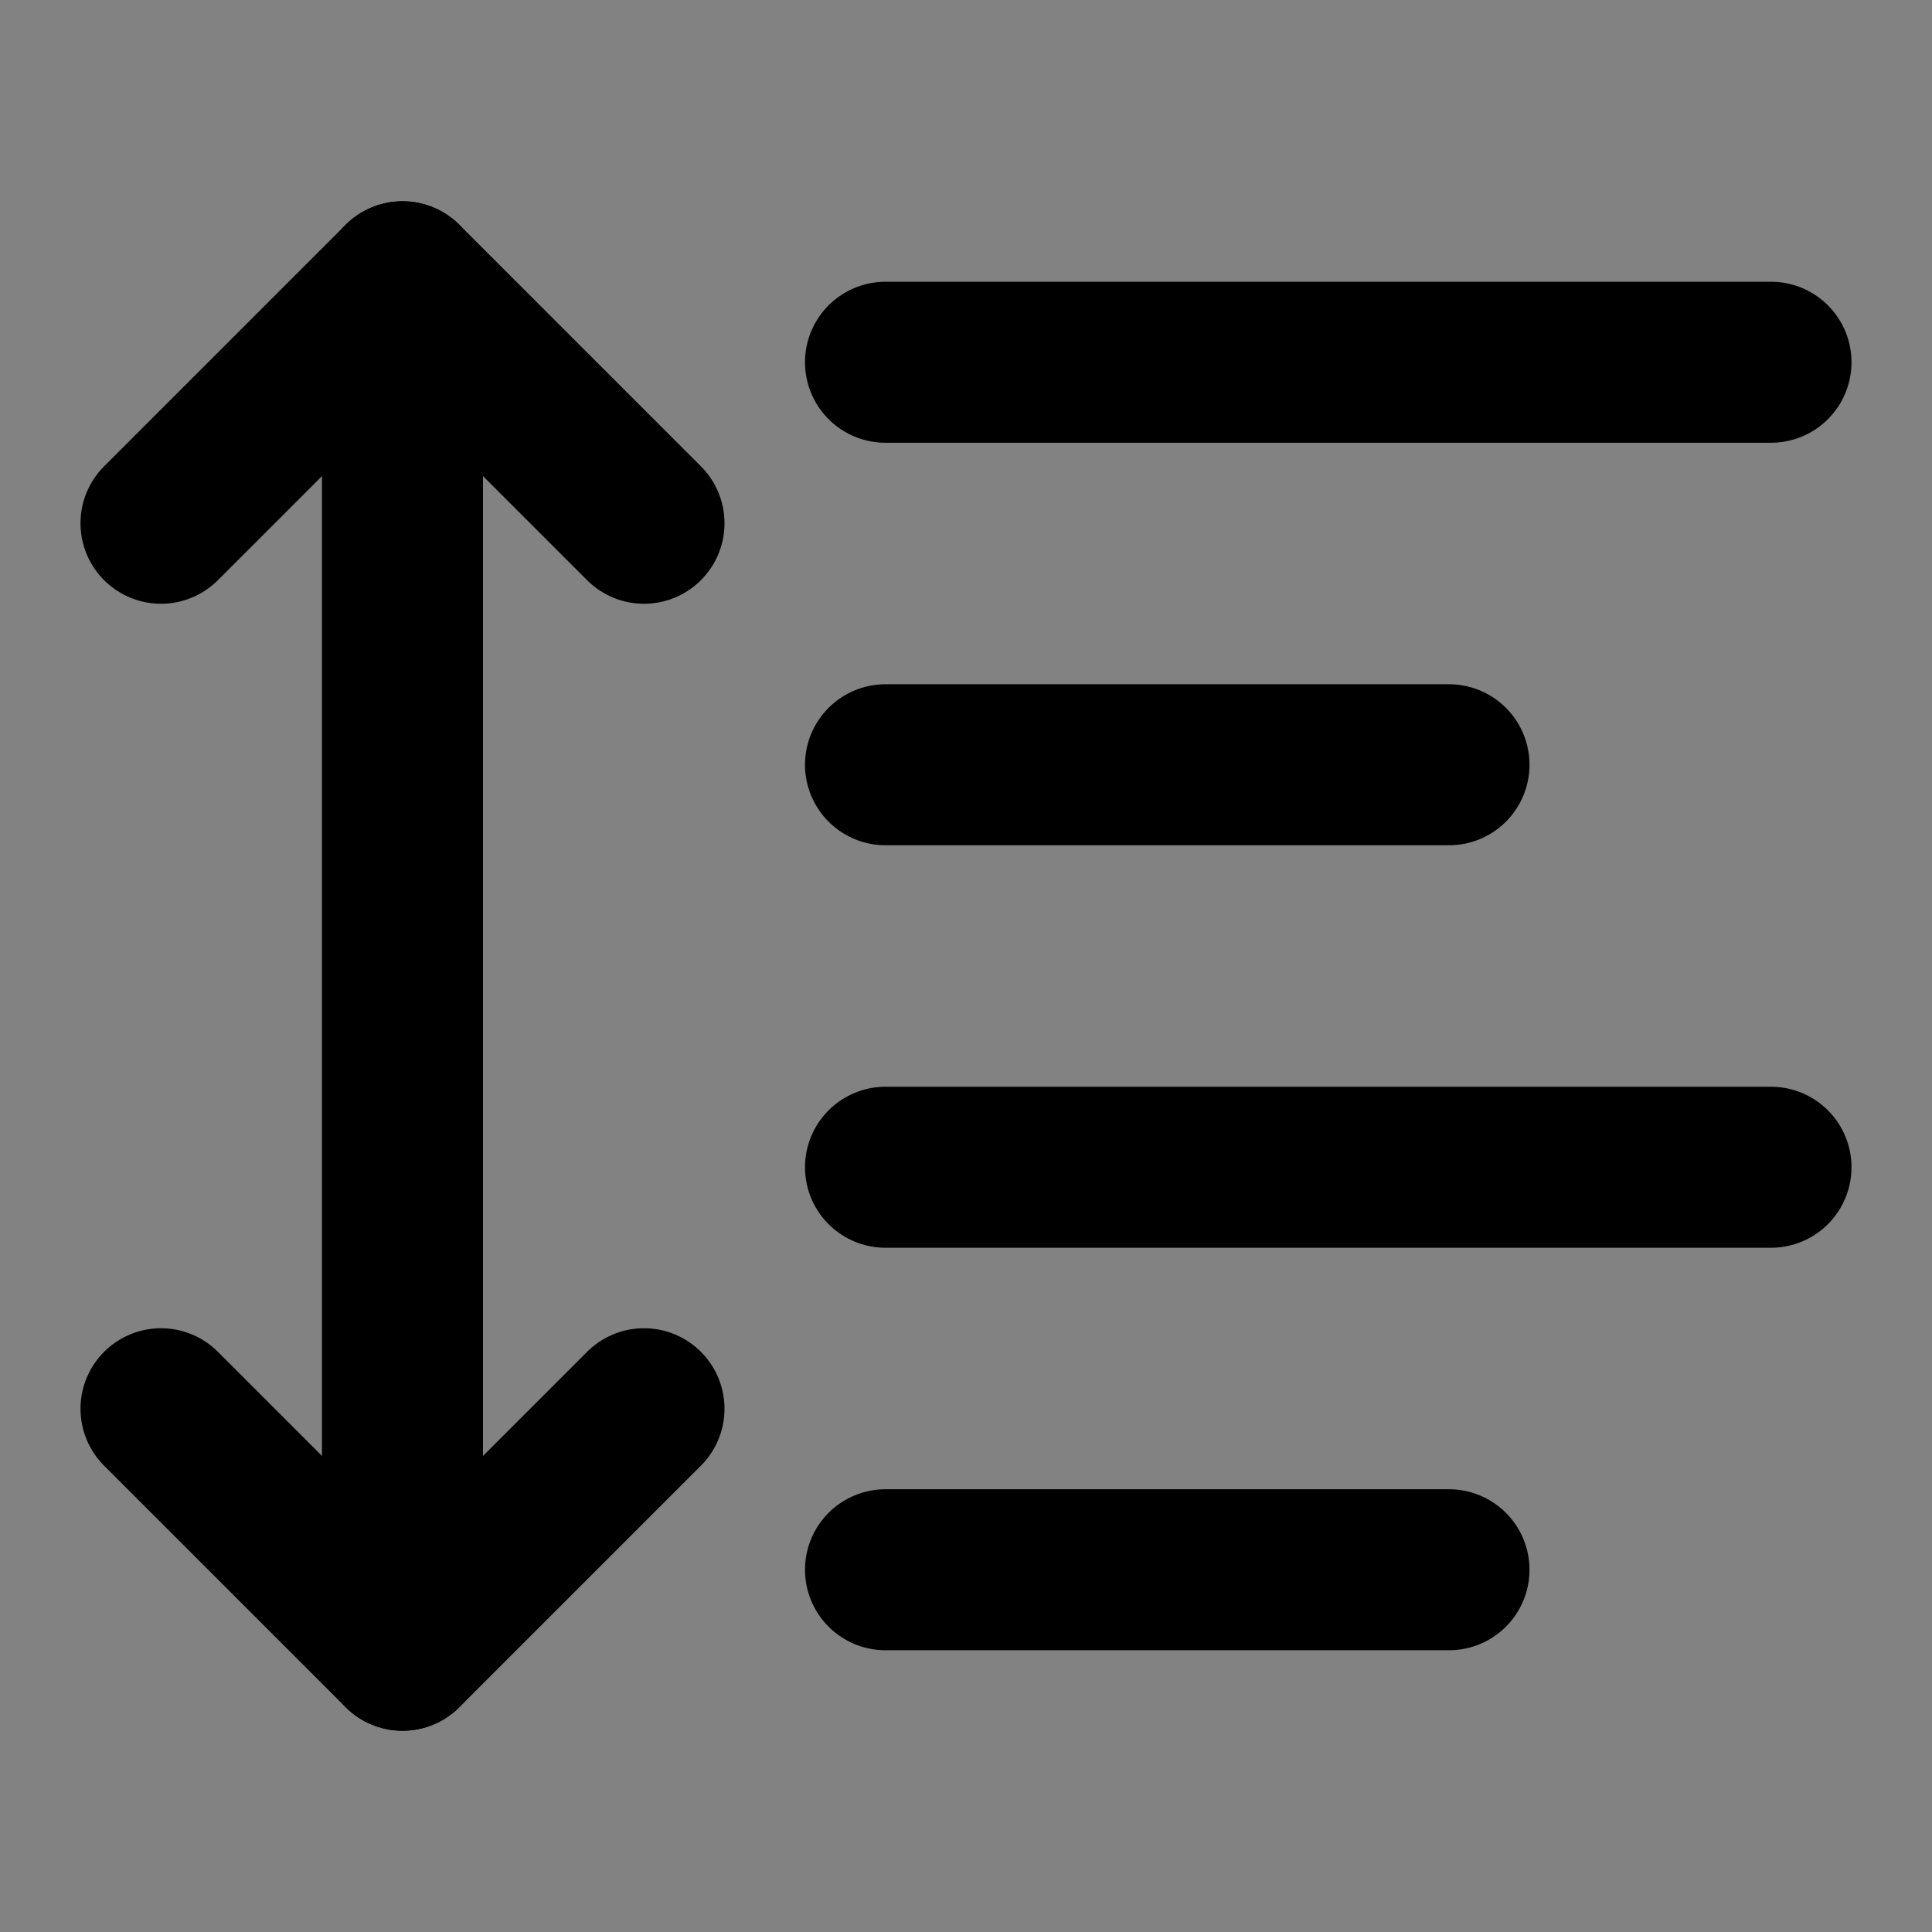
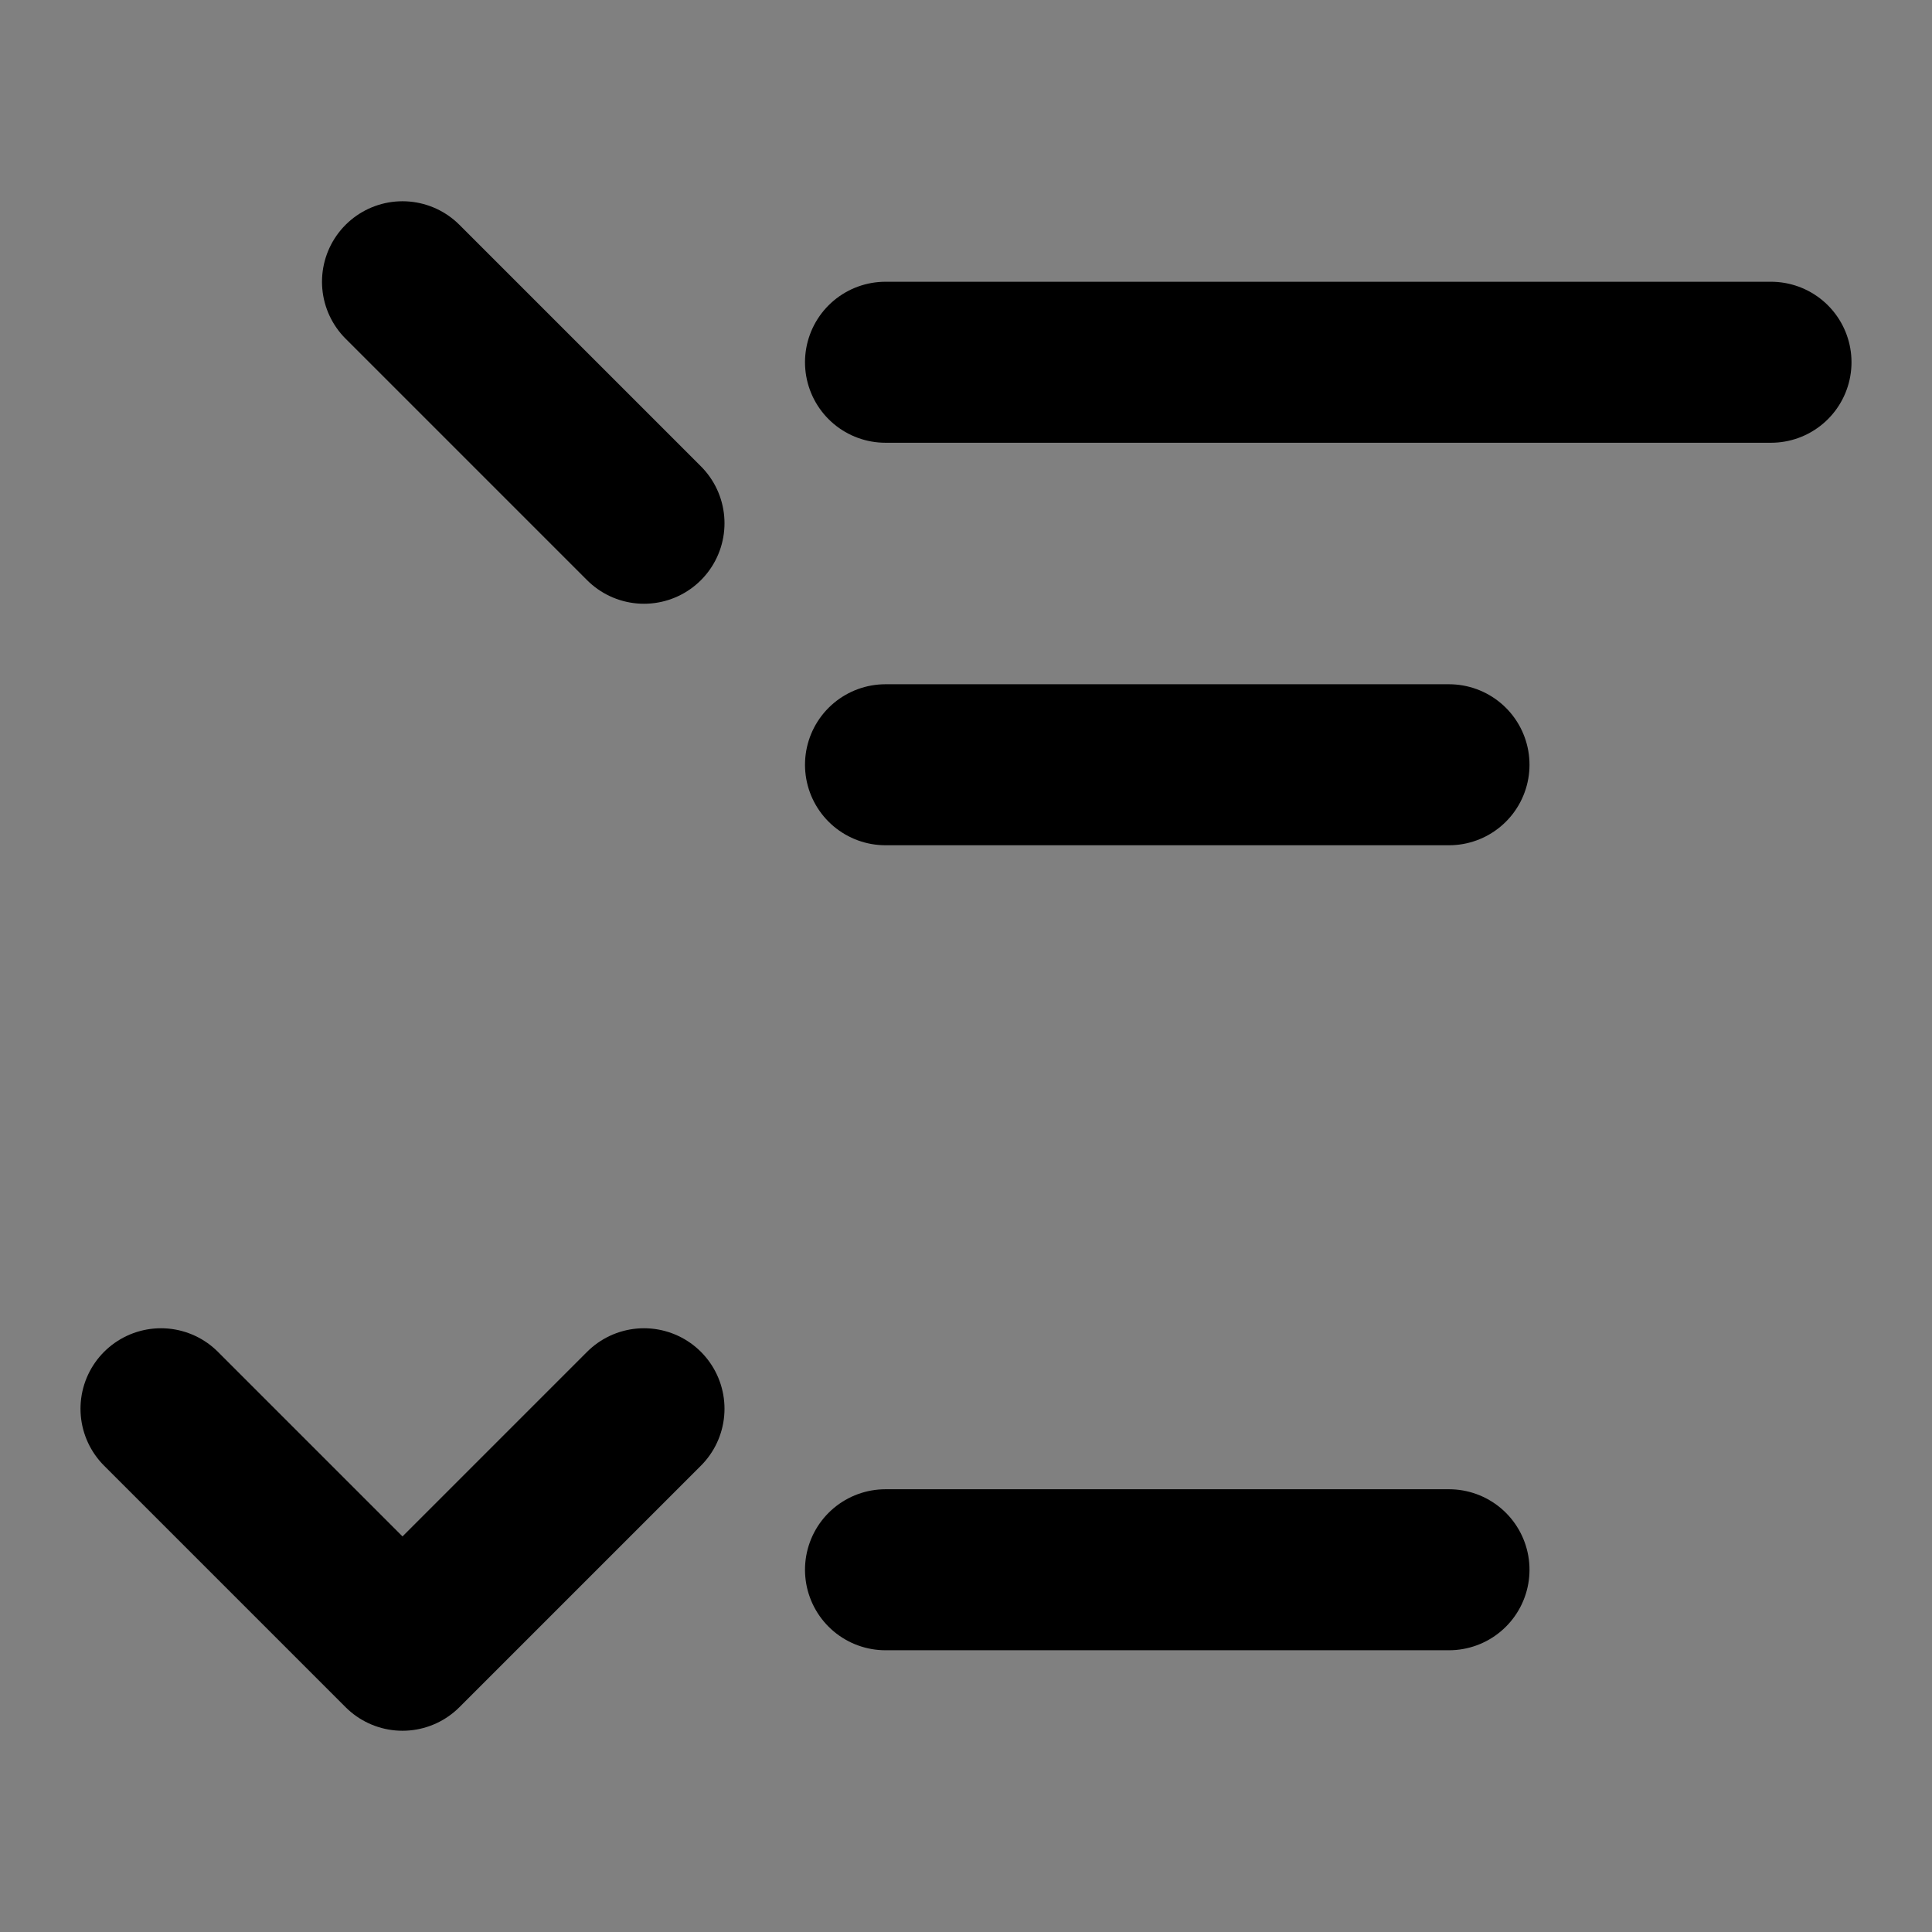
<svg xmlns="http://www.w3.org/2000/svg" width="48px" height="48px" viewBox="0 0 48 48" fill="none">
  <rect x="0" y="0" width="48" height="48" fill="#808080" stroke="none" />
-   <rect width="48" height="48" fill="white" fill-opacity="0.01" />
-   <path d="M48 0H0V48H48V0Z" fill="white" fill-opacity="0.01" />
  <path d="M16 35L10 41L4 35" stroke="black" stroke-width="4" stroke-linecap="round" stroke-linejoin="round" />
-   <path d="M16 13L10 7L4 13" stroke="black" stroke-width="4" stroke-linecap="round" stroke-linejoin="round" />
-   <path d="M10 7V41" stroke="black" stroke-width="4" stroke-linecap="round" stroke-linejoin="round" />
+   <path d="M16 13L10 7" stroke="black" stroke-width="4" stroke-linecap="round" stroke-linejoin="round" />
  <path d="M44 9H22" stroke="black" stroke-width="4" stroke-linecap="round" stroke-linejoin="round" />
  <path d="M36 19H22" stroke="black" stroke-width="4" stroke-linecap="round" stroke-linejoin="round" />
-   <path d="M44 29H22" stroke="black" stroke-width="4" stroke-linecap="round" stroke-linejoin="round" />
  <path d="M36 39H22" stroke="black" stroke-width="4" stroke-linecap="round" stroke-linejoin="round" />
</svg>